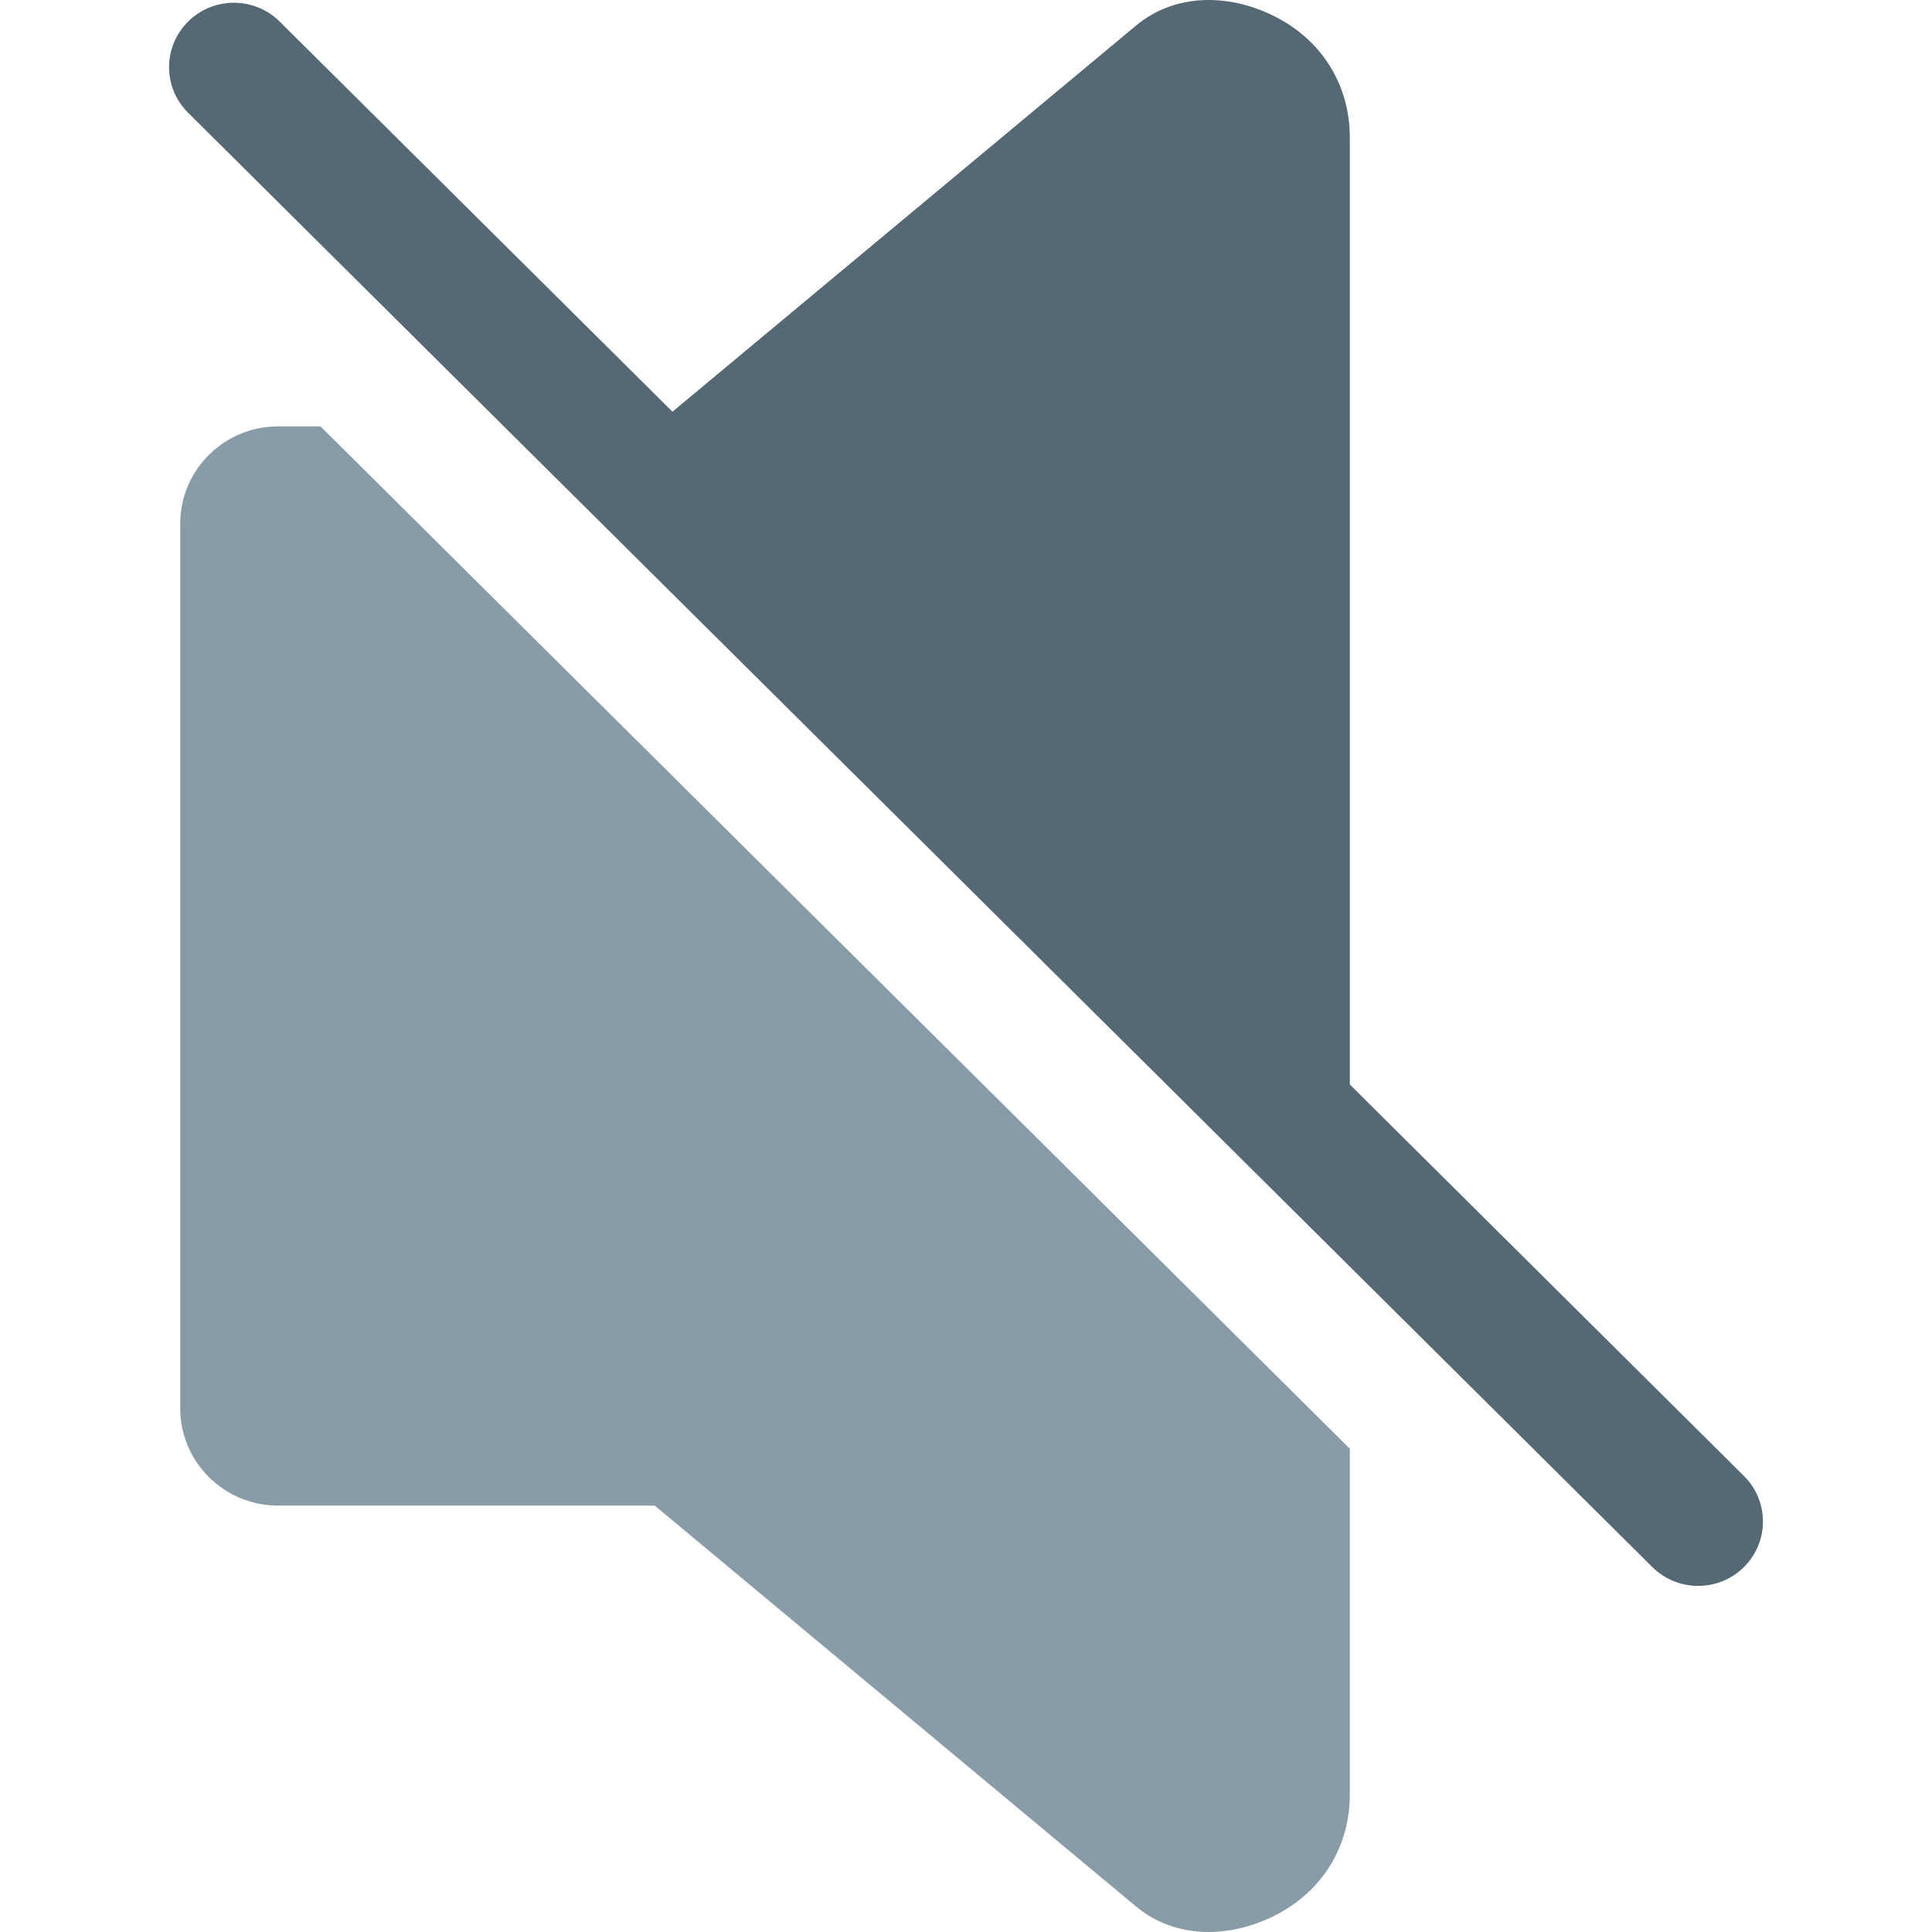
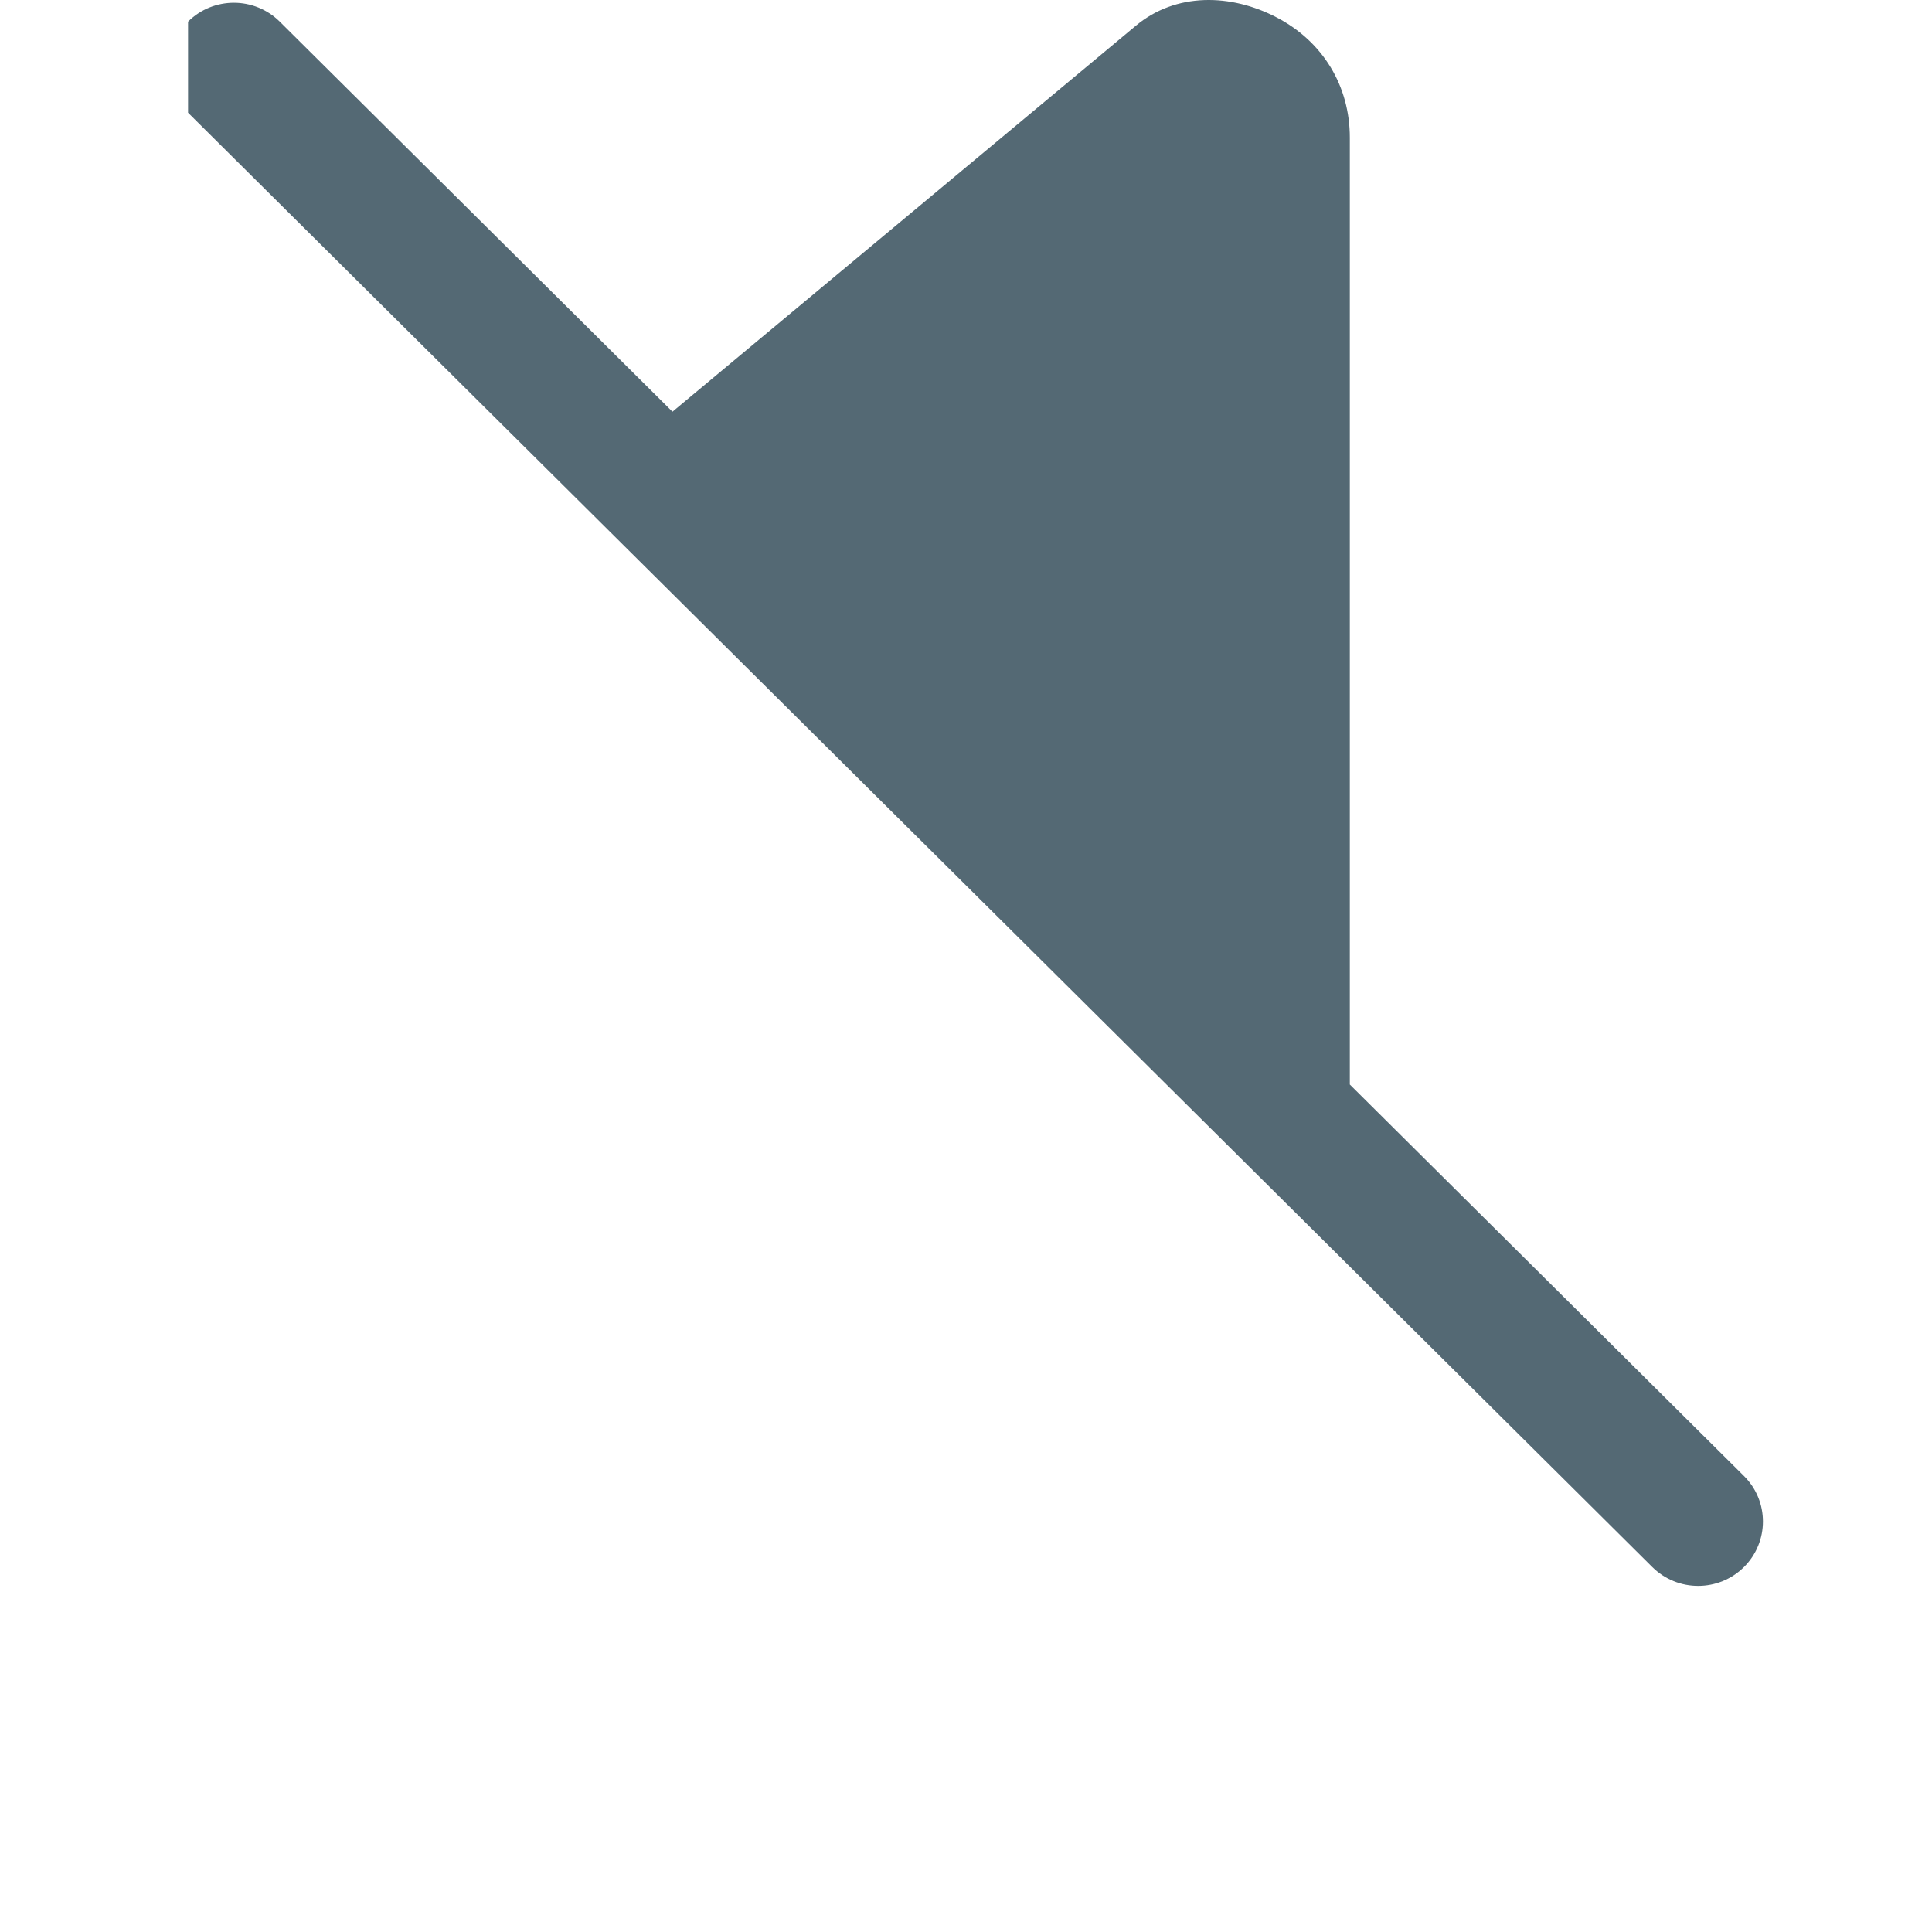
<svg xmlns="http://www.w3.org/2000/svg" width="30" height="30" viewBox="0 0 30 30" fill="none">
  <g id="Group 10561">
    <g id="Group 10560">
-       <path id="Vector" fill-rule="evenodd" clip-rule="evenodd" d="M2.92 1.75L25.657 24.333C26.05 24.723 26.687 24.723 27.08 24.333C27.473 23.942 27.473 23.309 27.08 22.919L20.96 16.84V2.137C20.96 1.334 20.542 0.646 19.827 0.272C19.113 -0.102 18.258 -0.118 17.639 0.398L10.442 6.393L4.344 0.336C3.95 -0.055 3.313 -0.055 2.92 0.336C2.527 0.726 2.527 1.36 2.92 1.75Z" fill="#546974" />
-       <path id="Vector_2" fill-rule="evenodd" clip-rule="evenodd" d="M10.167 23.379H4.315C3.481 23.379 2.799 22.701 2.799 21.873V8.127C2.799 7.299 3.481 6.621 4.315 6.621H4.977L20.96 22.496V27.863C20.96 28.666 20.542 29.354 19.827 29.728C19.112 30.102 18.257 30.118 17.638 29.602L10.167 23.379Z" fill="#889CA7" />
+       <path id="Vector" fill-rule="evenodd" clip-rule="evenodd" d="M2.92 1.75L25.657 24.333C26.05 24.723 26.687 24.723 27.08 24.333C27.473 23.942 27.473 23.309 27.08 22.919L20.96 16.84V2.137C20.96 1.334 20.542 0.646 19.827 0.272C19.113 -0.102 18.258 -0.118 17.639 0.398L10.442 6.393L4.344 0.336C3.95 -0.055 3.313 -0.055 2.92 0.336Z" fill="#546974" />
    </g>
  </g>
</svg>